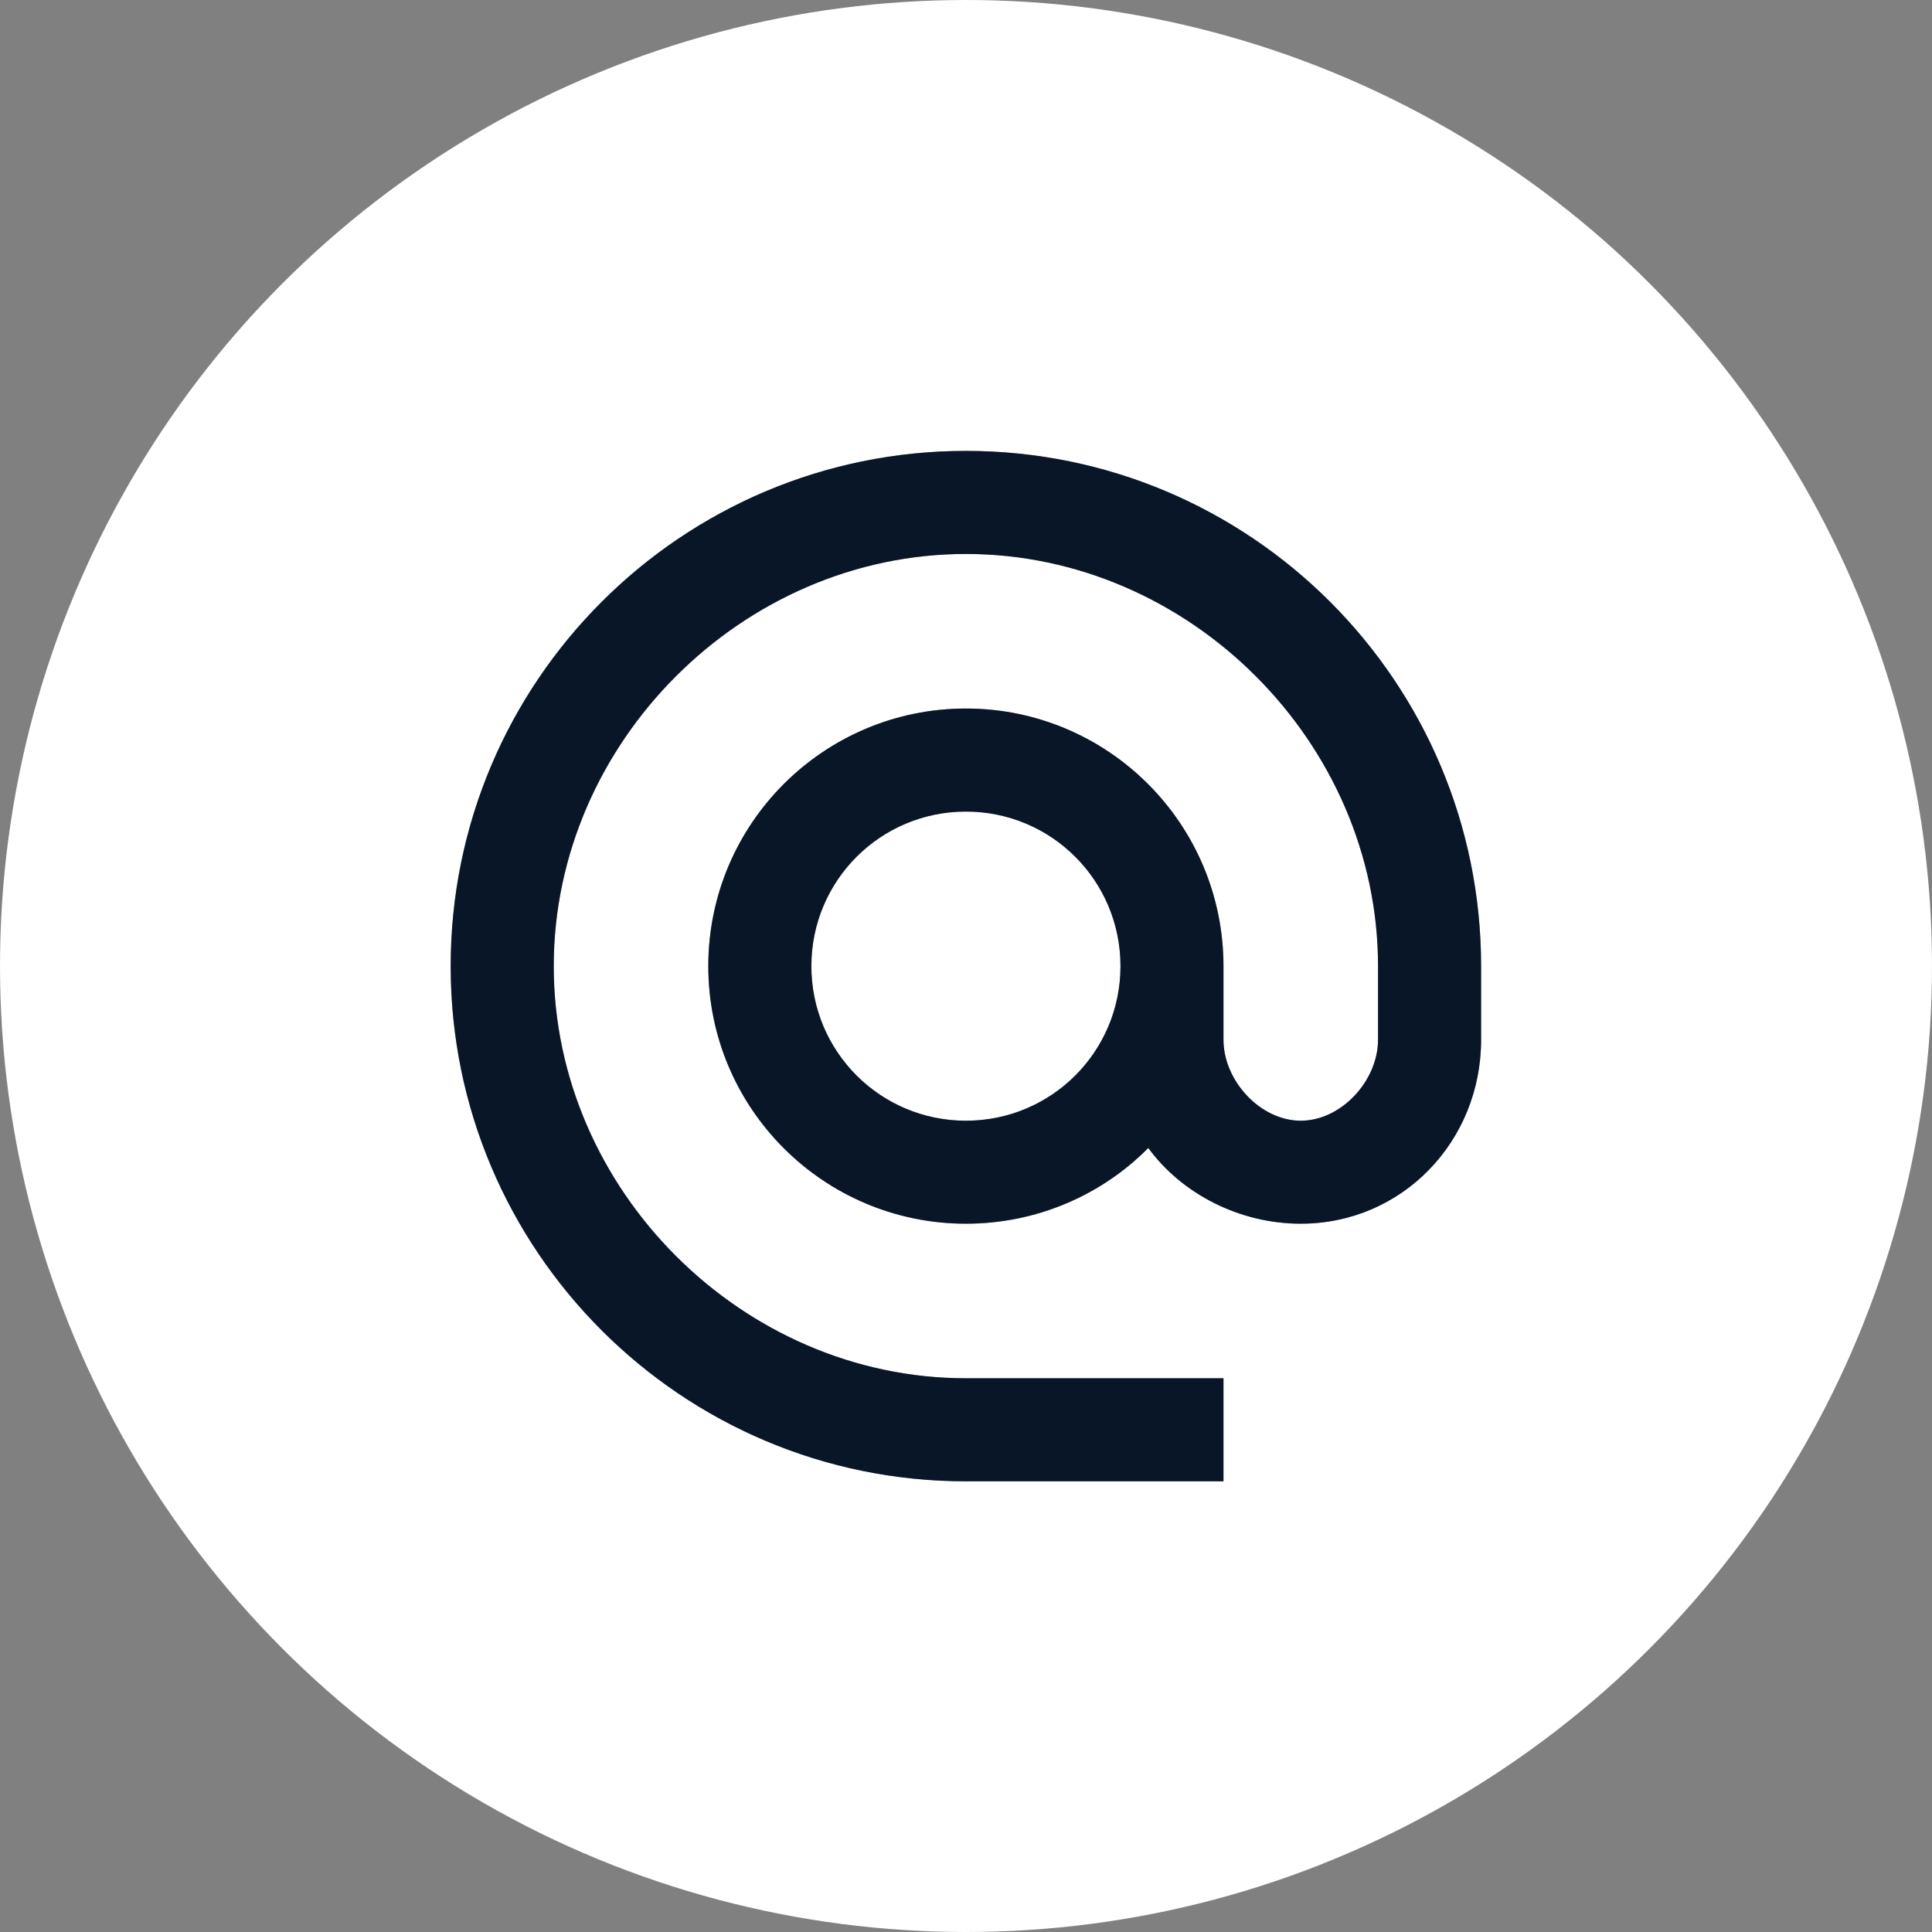
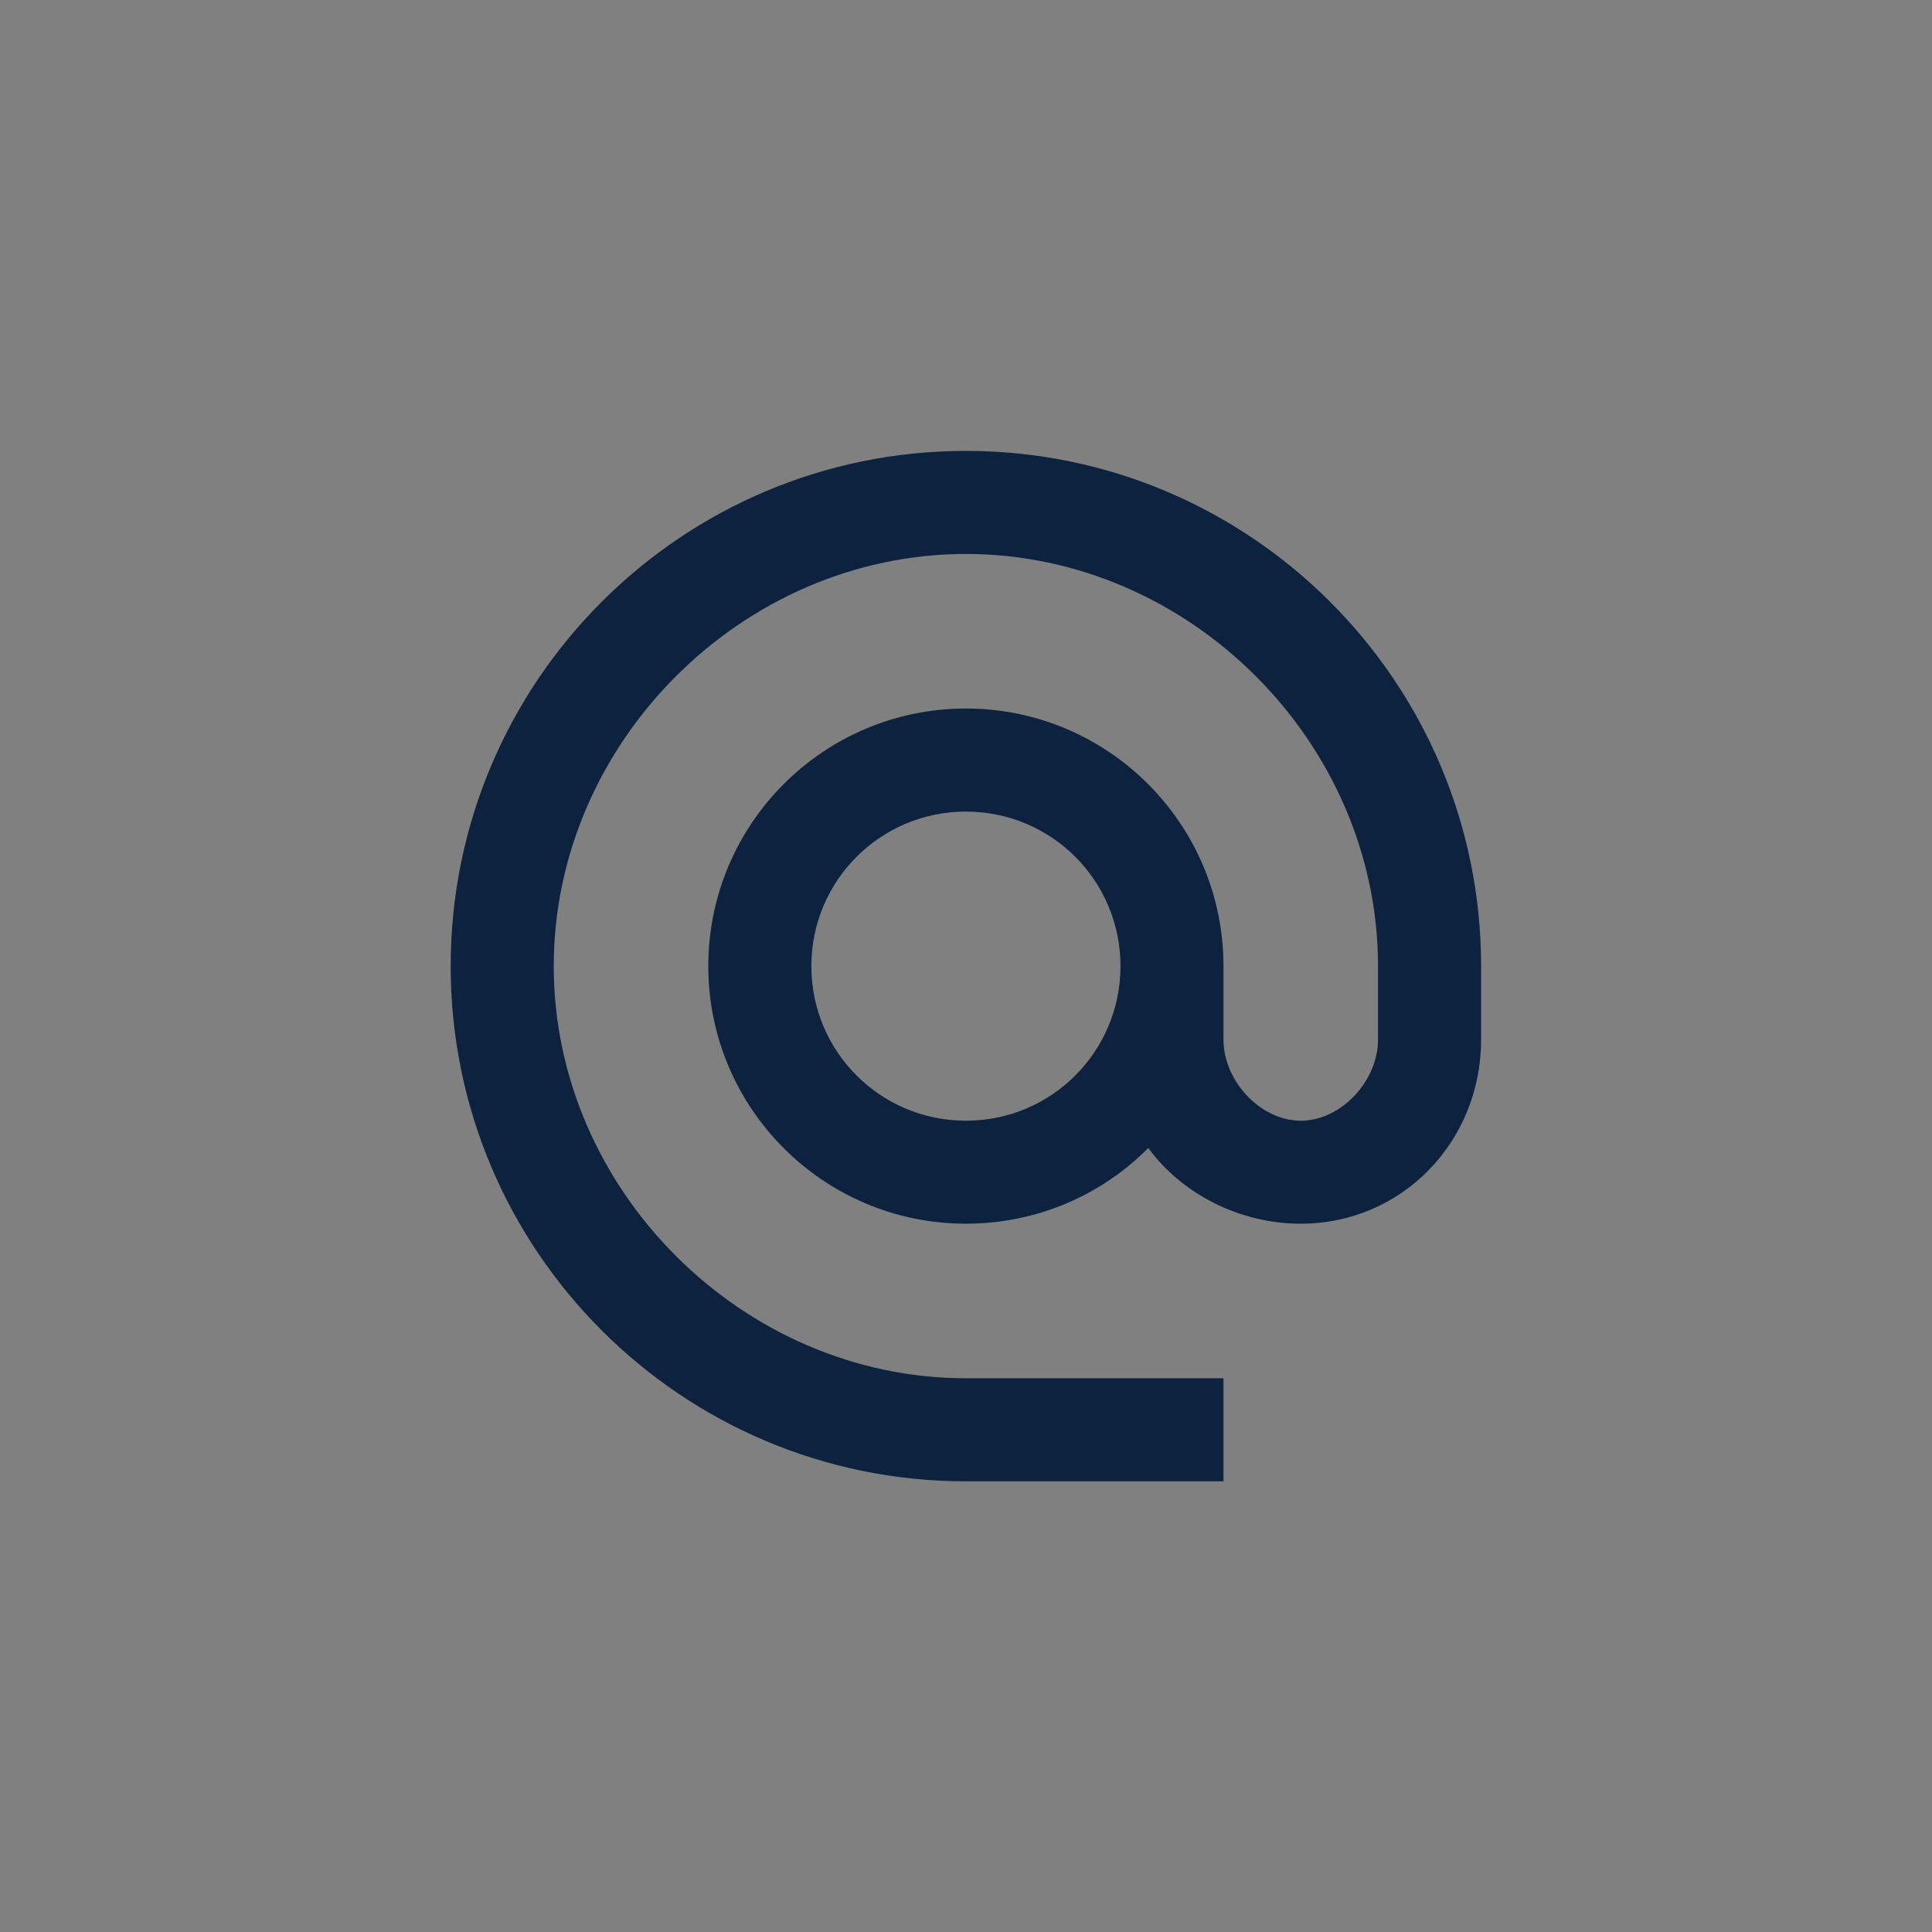
<svg xmlns="http://www.w3.org/2000/svg" width="26" height="26" viewBox="0 0 26 26" fill="none">
  <rect x="0" y="0" width="26" height="26" fill="#808080" stroke="none" />
-   <circle cx="13" cy="13" r="13" fill="white" />
  <path d="M12.999 19.935H16.465V18.548H12.999C9.99 18.548 7.452 16.011 7.452 13.002C7.452 9.993 9.99 7.455 12.999 7.455C16.008 7.455 18.545 9.993 18.545 13.002V13.993C18.545 14.541 18.053 15.082 17.505 15.082C16.958 15.082 16.465 14.541 16.465 13.993V13.002C16.465 11.088 14.912 9.535 12.999 9.535C11.085 9.535 9.532 11.088 9.532 13.002C9.532 14.915 11.085 16.468 12.999 16.468C13.956 16.468 14.829 16.08 15.453 15.449C15.904 16.066 16.68 16.468 17.505 16.468C18.871 16.468 19.932 15.359 19.932 13.993V13.002C19.932 9.174 16.826 6.068 12.999 6.068C9.172 6.068 6.065 9.174 6.065 13.002C6.065 16.829 9.172 19.935 12.999 19.935ZM12.999 15.082C11.848 15.082 10.919 14.153 10.919 13.002C10.919 11.851 11.848 10.922 12.999 10.922C14.15 10.922 15.079 11.851 15.079 13.002C15.079 14.153 14.15 15.082 12.999 15.082Z" fill="#0C223F" />
-   <path d="M12.999 19.935H16.465V18.548H12.999C9.99 18.548 7.452 16.011 7.452 13.002C7.452 9.993 9.99 7.455 12.999 7.455C16.008 7.455 18.545 9.993 18.545 13.002V13.993C18.545 14.541 18.053 15.082 17.505 15.082C16.958 15.082 16.465 14.541 16.465 13.993V13.002C16.465 11.088 14.912 9.535 12.999 9.535C11.085 9.535 9.532 11.088 9.532 13.002C9.532 14.915 11.085 16.468 12.999 16.468C13.956 16.468 14.829 16.08 15.453 15.449C15.904 16.066 16.68 16.468 17.505 16.468C18.871 16.468 19.932 15.359 19.932 13.993V13.002C19.932 9.174 16.826 6.068 12.999 6.068C9.172 6.068 6.065 9.174 6.065 13.002C6.065 16.829 9.172 19.935 12.999 19.935ZM12.999 15.082C11.848 15.082 10.919 14.153 10.919 13.002C10.919 11.851 11.848 10.922 12.999 10.922C14.15 10.922 15.079 11.851 15.079 13.002C15.079 14.153 14.15 15.082 12.999 15.082Z" fill="black" fill-opacity="0.2" />
-   <path d="M12.999 19.935H16.465V18.548H12.999C9.99 18.548 7.452 16.011 7.452 13.002C7.452 9.993 9.99 7.455 12.999 7.455C16.008 7.455 18.545 9.993 18.545 13.002V13.993C18.545 14.541 18.053 15.082 17.505 15.082C16.958 15.082 16.465 14.541 16.465 13.993V13.002C16.465 11.088 14.912 9.535 12.999 9.535C11.085 9.535 9.532 11.088 9.532 13.002C9.532 14.915 11.085 16.468 12.999 16.468C13.956 16.468 14.829 16.08 15.453 15.449C15.904 16.066 16.68 16.468 17.505 16.468C18.871 16.468 19.932 15.359 19.932 13.993V13.002C19.932 9.174 16.826 6.068 12.999 6.068C9.172 6.068 6.065 9.174 6.065 13.002C6.065 16.829 9.172 19.935 12.999 19.935ZM12.999 15.082C11.848 15.082 10.919 14.153 10.919 13.002C10.919 11.851 11.848 10.922 12.999 10.922C14.15 10.922 15.079 11.851 15.079 13.002C15.079 14.153 14.15 15.082 12.999 15.082Z" fill="black" fill-opacity="0.2" />
</svg>